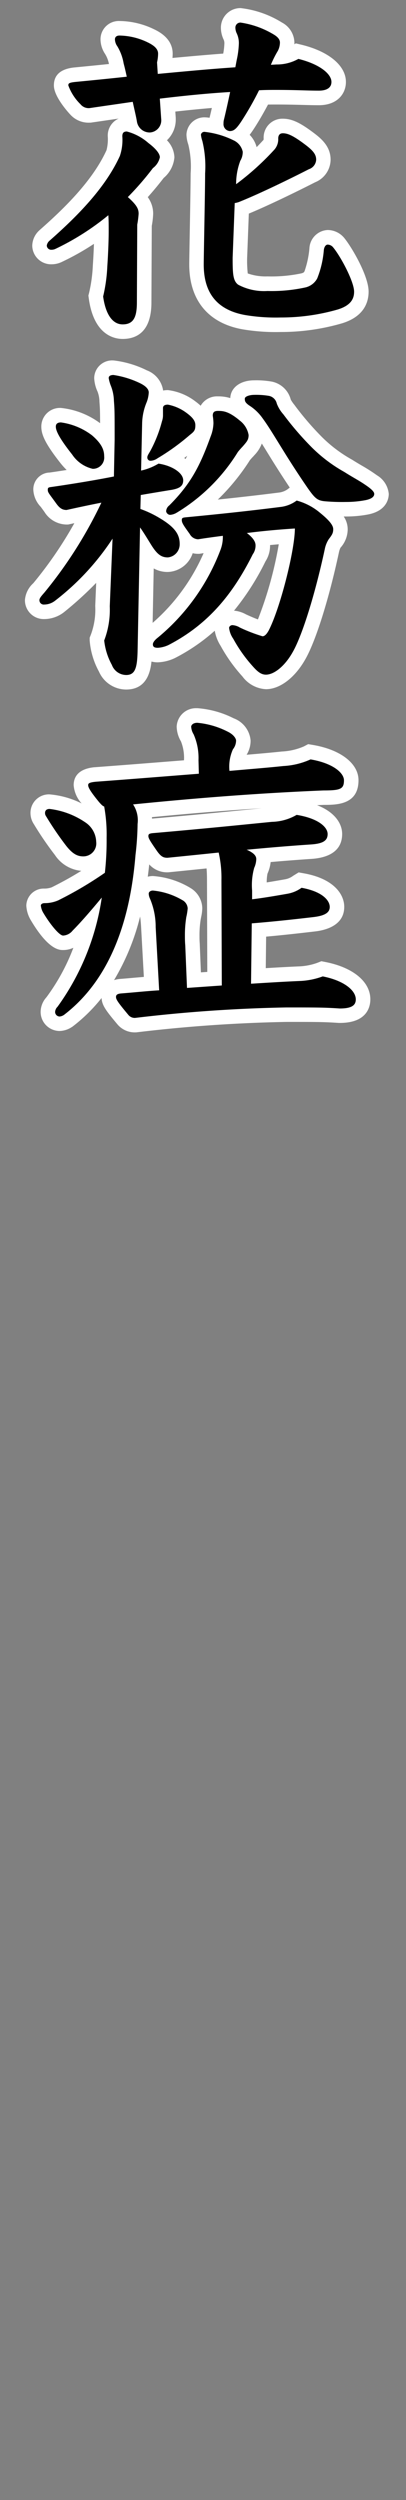
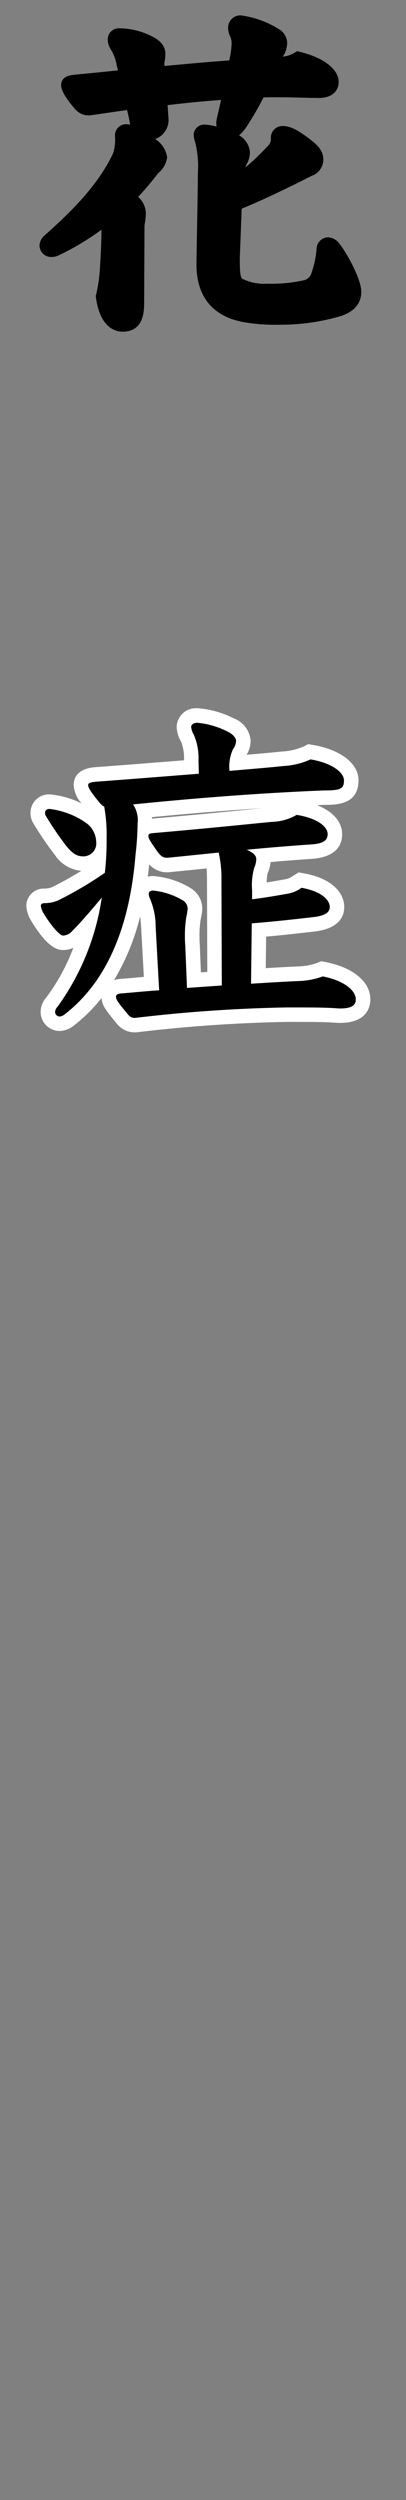
<svg xmlns="http://www.w3.org/2000/svg" id="レイヤー_1" data-name="レイヤー 1" viewBox="0 0 56 344">
  <rect x="0" y="0" width="56" height="344" fill="#808080" stroke="none" />
  <defs>
    <style>.cls-1{fill:#fff;}</style>
  </defs>
  <path d="M16.913,45.639c-.912,0-3.1-.458-3.679-4.7l-.028-.2.053-.2A21.118,21.118,0,0,0,13.8,36.6c.15-2.194.19-4.008.19-4.734v-.256a35.318,35.318,0,0,1-5.87,3.512,2.241,2.241,0,0,1-1,.24A1.609,1.609,0,0,1,5.448,33.79a1.977,1.977,0,0,1,.678-1.38C9.5,29.439,13.584,25.5,15.619,21.039a6.25,6.25,0,0,0,.246-2.274,1.529,1.529,0,0,1,1.624-1.672,2.055,2.055,0,0,1,.484.066c-.022-.067-.073-.256-.073-.256l-.007-.051c-.062-.4-.187-.946-.331-1.581-.01-.045-.02-.09-.031-.136l-5.1.741h-.073a2.412,2.412,0,0,1-1.956-.82c-.11-.12-1.972-2.173-1.972-3.3,0-1.268,1.2-1.4,1.849-1.474,2.09-.2,4.1-.4,5.994-.6-.059-.243-.118-.473-.175-.687a5.907,5.907,0,0,0-.757-2.1,2.694,2.694,0,0,1-.479-1.475,1.526,1.526,0,0,1,1.624-1.527A10.117,10.117,0,0,1,20.753,4.9c.561.267,2.057.979,2.057,2.486a6.646,6.646,0,0,1-.138,1.275l.025.417c2.939-.274,5.956-.552,8.931-.765l.048-.25A12.11,12.11,0,0,0,31.946,6a2.148,2.148,0,0,0-.2-.978,2.8,2.8,0,0,1-.281-1.23,1.684,1.684,0,0,1,1.767-1.673,12.977,12.977,0,0,1,5.11,1.815,2.284,2.284,0,0,1,1.267,1.922,3.549,3.549,0,0,1-.429,1.665c-.043.069-.1.158-.16.268a3.888,3.888,0,0,0,1.6-.525l.358-.224.411.1c3.282.807,5.321,2.393,5.321,4.139,0,1.063-.717,2.2-2.729,2.2-.723,0-1.427-.018-2.219-.039-1-.026-2.137-.057-3.637-.057h-.038c-.532,0-1.117,0-1.735.021a42.508,42.508,0,0,1-2.292,3.951,5.348,5.348,0,0,1-1.084,1.265,2.967,2.967,0,0,1,1.493,2.26,3.3,3.3,0,0,1-.442,1.7,2.106,2.106,0,0,0-.162.448,33.568,33.568,0,0,0,3.14-3.013,1.2,1.2,0,0,0,.36-.955,1.6,1.6,0,0,1,1.624-1.72c1.006,0,1.981.467,3.724,1.787,1.162.871,1.885,1.655,1.885,2.861a2.389,2.389,0,0,1-1.589,2.2c-2.818,1.436-6.808,3.368-9.454,4.436a2.253,2.253,0,0,1-.22.1l-.26,6.791c0,1.814.051,2.625.361,2.852a6.888,6.888,0,0,0,3.441.671,20.9,20.9,0,0,0,4.933-.448,1.482,1.482,0,0,0,1.067-.785,13.107,13.107,0,0,0,.785-3.513,1.645,1.645,0,0,1,1.52-1.639,1.99,1.99,0,0,1,1.5.712c1.066,1.258,3.148,5.005,3.148,6.768,0,1.654-1,2.8-2.962,3.4a29.475,29.475,0,0,1-8.167,1.149,26.327,26.327,0,0,1-5.075-.352C30.653,43.8,27.1,41.992,27.1,36.382c0-.473.032-2.263.07-4.378.055-3,.122-6.742.122-8.151a14.071,14.071,0,0,0-.344-4.185l-.039-.134a3.6,3.6,0,0,1-.193-1.009,1.453,1.453,0,0,1,1.48-1.384,8.728,8.728,0,0,1,1.676.271,2.5,2.5,0,0,1-.036-.423,2.782,2.782,0,0,1,.077-.722c.14-.558.351-1.478.578-2.515-2.194.157-4.587.387-7.377.71l.127,1.834a2.771,2.771,0,0,1-1.845,2.836,3.548,3.548,0,0,1,1.656,2.513,3.3,3.3,0,0,1-1.219,2.165c-.925,1.2-1.856,2.3-2.78,3.282a3.164,3.164,0,0,1,1.07,2.33,11.269,11.269,0,0,1-.191,1.572l-.049,10.625C19.881,42.715,19.881,45.639,16.913,45.639Z" />
-   <path class="cls-1" d="M33.234,3.115A12.3,12.3,0,0,1,37.843,4.8c.528.336.768.673.768,1.057A2.536,2.536,0,0,1,38.323,7a13.829,13.829,0,0,0-.96,1.92l.768-.048a6.032,6.032,0,0,0,3.024-.768c2.928.72,4.561,2.064,4.561,3.168,0,.816-.672,1.2-1.729,1.2-1.632,0-3.168-.1-5.856-.1-.72,0-1.536,0-2.4.048a42.206,42.206,0,0,1-2.5,4.368c-.624.912-.96,1.249-1.536,1.249a.949.949,0,0,1-.864-1.056,1.8,1.8,0,0,1,.048-.48c.192-.769.528-2.257.864-3.841-3.216.192-6.48.528-9.7.912l.191,2.785a1.677,1.677,0,0,1-1.536,1.872A1.78,1.78,0,0,1,18.881,16.7c-.1-.624-.336-1.585-.575-2.689-1.969.288-3.985.576-5.953.864a1.435,1.435,0,0,1-1.249-.528,6.906,6.906,0,0,1-1.679-2.592c0-.288.1-.384.96-.48,2.5-.24,4.9-.48,7.1-.72-.144-.672-.288-1.3-.431-1.824a6.721,6.721,0,0,0-.865-2.352,1.733,1.733,0,0,1-.336-.961c0-.336.24-.527.624-.527a9.207,9.207,0,0,1,3.84.912c1.008.48,1.489.96,1.489,1.584a5.735,5.735,0,0,1-.145,1.2l.1,1.584c3.6-.336,7.152-.672,10.7-.912l.191-1.008A12.282,12.282,0,0,0,32.946,6,3.142,3.142,0,0,0,32.658,4.6a1.846,1.846,0,0,1-.191-.816.685.685,0,0,1,.767-.673M17.489,18.093a7.286,7.286,0,0,1,2.977,1.584c1.151.864,1.584,1.536,1.584,1.968a2.541,2.541,0,0,1-.96,1.488,40.653,40.653,0,0,1-3.457,3.985c1.3,1.152,1.488,1.68,1.488,2.3a12.782,12.782,0,0,1-.191,1.488l-.049,10.705c0,2.064-.48,3.024-1.968,3.024-1.392,0-2.352-1.392-2.688-3.84A21.958,21.958,0,0,0,14.8,36.67c.144-2.112.192-3.936.192-4.8s0-1.632-.048-2.256A35.467,35.467,0,0,1,7.7,34.222a1.278,1.278,0,0,1-.576.144.61.61,0,0,1-.672-.576,1.092,1.092,0,0,1,.384-.672c3.984-3.5,7.729-7.345,9.7-11.665a6.9,6.9,0,0,0,.336-2.688c0-.432.144-.672.624-.672m10.7.048a11.925,11.925,0,0,1,3.985,1.152,2.257,2.257,0,0,1,1.3,1.584,2.325,2.325,0,0,1-.336,1.248,9.066,9.066,0,0,0-.577,3.12v.1a36.973,36.973,0,0,0,5.185-4.656,2.17,2.17,0,0,0,.624-1.632c0-.48.24-.72.624-.72.624,0,1.344.24,3.12,1.584,1.153.864,1.489,1.392,1.489,2.064a1.462,1.462,0,0,1-1.008,1.3c-2.545,1.3-6.673,3.312-9.409,4.416a3.094,3.094,0,0,1-.817.241l-.288,7.536c0,2.208.049,3.169.769,3.7a7.619,7.619,0,0,0,4.032.864,21.846,21.846,0,0,0,5.184-.48,2.478,2.478,0,0,0,1.68-1.249,13.305,13.305,0,0,0,.912-3.888c.049-.48.288-.768.529-.768a1,1,0,0,1,.719.336c1.057,1.248,2.929,4.752,2.929,6.144,0,.913-.384,1.873-2.256,2.449a28.338,28.338,0,0,1-7.873,1.1,25.578,25.578,0,0,1-4.9-.336C29.2,42.527,28.1,39.455,28.1,36.382c0-1.152.192-10.129.192-12.529a14.8,14.8,0,0,0-.384-4.464,3.563,3.563,0,0,1-.192-.864.474.474,0,0,1,.48-.384m5.04-17.026a2.692,2.692,0,0,0-2.767,2.673,3.843,3.843,0,0,0,.38,1.664,1.173,1.173,0,0,1,.1.544,9.038,9.038,0,0,1-.16,1.379c-2.336.175-4.69.386-7,.6.018-.2.028-.4.028-.587,0-2.138-1.979-3.08-2.629-3.39a11.137,11.137,0,0,0-4.7-1.106,2.52,2.52,0,0,0-2.624,2.527,3.691,3.691,0,0,0,.621,1.989,4.165,4.165,0,0,1,.546,1.4c-1.446.149-3.045.308-4.83.479-1.848.205-2.769,1.036-2.769,2.471,0,1.418,1.686,3.375,2.2,3.941l.031.034.033.032a3.39,3.39,0,0,0,2.662,1.113H12.5l.144-.021,2.973-.431.749-.109a2.551,2.551,0,0,0-1.5,2.45,5.967,5.967,0,0,1-.174,1.9c-1.938,4.252-5.925,8.089-9.18,10.951l-.047.042-.045.045a2.93,2.93,0,0,0-.971,2.087A2.6,2.6,0,0,0,7.12,36.366a3.276,3.276,0,0,0,1.467-.353,35.255,35.255,0,0,0,4.371-2.46c-.027.824-.075,1.851-.153,2.981a20.3,20.3,0,0,1-.512,3.745l-.1.391.055.4c.69,5.026,3.5,5.568,4.67,5.568,1.81,0,3.968-.872,3.968-5.024l.048-10.537a11.119,11.119,0,0,0,.192-1.656,3.822,3.822,0,0,0-.745-2.293c.733-.816,1.469-1.7,2.2-2.646a4.174,4.174,0,0,0,1.475-2.838A3.541,3.541,0,0,0,23.026,19.3a3.911,3.911,0,0,0,1.215-2.939V16.3l0-.068-.06-.881c1.834-.2,3.494-.367,5.043-.494-.108.47-.2.873-.277,1.17-.016.062-.029.122-.04.179a5.221,5.221,0,0,0-.708-.061,2.466,2.466,0,0,0-2.48,2.384,4.458,4.458,0,0,0,.233,1.29l.037.127a12.945,12.945,0,0,1,.306,3.911c0,1.4-.067,5.134-.122,8.134-.039,2.182-.07,3.906-.07,4.395,0,4.918,2.615,8.089,7.364,8.93a27.465,27.465,0,0,0,5.245.367,30.1,30.1,0,0,0,8.48-1.2c3.013-.927,3.649-2.88,3.649-4.354,0-2.209-2.391-6.229-3.387-7.418a2.992,2.992,0,0,0-2.261-1.062,2.647,2.647,0,0,0-2.515,2.531A13.05,13.05,0,0,1,42,37.335c-.092.154-.139.2-.438.282a20,20,0,0,1-4.675.414,7.4,7.4,0,0,1-2.715-.405,16.346,16.346,0,0,1-.086-2.118l.234-6.116c2.656-1.1,6.422-2.925,9.157-4.317A3.4,3.4,0,0,0,45.6,21.981c0-1.713-1.1-2.773-2.289-3.664-1.934-1.464-3.066-1.984-4.32-1.984a2.586,2.586,0,0,0-2.624,2.72.63.63,0,0,1-.021.2l-.03.029-.046.05c-.29.315-.58.62-.874.918a3.8,3.8,0,0,0-.962-1.7c.169-.217.316-.431.447-.623.669-1,1.4-2.248,2.086-3.539.406-.007.8-.007,1.16-.007,1.485,0,2.614.03,3.61.056.8.022,1.514.04,2.246.04,2.576,0,3.729-1.607,3.729-3.2,0-2.229-2.331-4.187-6.083-5.11l-.821-.2-.208.13c.005-.081.007-.162.007-.242a3.194,3.194,0,0,0-1.7-2.744l-.035-.023-.036-.02a13.73,13.73,0,0,0-5.611-1.95Z" />
-   <path d="M17.394,93.879a3.119,3.119,0,0,1-2.873-1.963,9.677,9.677,0,0,1-1.152-3.789v-.193l.071-.179a10.859,10.859,0,0,0,.7-4.332l.247-6.009a39.964,39.964,0,0,1-6.151,6.015,3.45,3.45,0,0,1-2.121.754A1.6,1.6,0,0,1,4.44,82.559a2.715,2.715,0,0,1,.924-1.673A57.4,57.4,0,0,0,12.178,70.55c-.844.176-1.758.373-2.777.6l-.107.024H9.185a2.665,2.665,0,0,1-2.254-1.33l-.512-.7c-.6-.816-.827-1.121-.827-1.755,0-.81.477-1.273,1.418-1.378,1.648-.239,3.229-.486,4.724-.739a7.24,7.24,0,0,1-2.562-2.106C7,60.419,6.7,59.4,6.7,58.7a1.562,1.562,0,0,1,1.72-1.576,9.99,9.99,0,0,1,4.935,2.026A6.922,6.922,0,0,1,14.8,60.785l0-.279c0-3.762,0-4.071-.093-5.281a5.03,5.03,0,0,0-.32-1.685,4.392,4.392,0,0,1-.4-1.512A1.475,1.475,0,0,1,15.665,50.6a13.354,13.354,0,0,1,4.16,1.266c1.393.7,1.689,1.545,1.689,2.134a5.23,5.23,0,0,1-.348,1.685,6.947,6.947,0,0,0-.564,2.491l-.043,1.941a17.113,17.113,0,0,0,.811-2.383,2.024,2.024,0,0,0,.111-.518V56.156a1.5,1.5,0,0,1,1.672-1.48,6.973,6.973,0,0,1,3.186,1.347,3.186,3.186,0,0,1,1.607,2.485,2.315,2.315,0,0,1-1.159,2.137,33.614,33.614,0,0,1-3.324,2.515,4.81,4.81,0,0,1,2.378,1.654,29.06,29.06,0,0,0,2.277-5.109,4.354,4.354,0,0,0,.324-1.484,6.4,6.4,0,0,0-.086-.867l-.009-.071v-.071a1.558,1.558,0,0,1,1.719-1.671c.948,0,1.941.12,3.669,1.579a4.08,4.08,0,0,1,1.556,2.733,2.89,2.89,0,0,1-.966,2.128l-.092.106c-.175.181-.523.575-.629.716a25.835,25.835,0,0,1-6.711,7.25c4.475-.436,8.063-.833,11.785-1.3a3.647,3.647,0,0,0,1.619-.659l.362-.284.452.09a5.378,5.378,0,0,1,.788.225c-.069-.094-.14-.193-.213-.3-1.522-2.19-2.985-4.526-3.4-5.19l-.739-1.193c-.912-1.475-1.515-2.449-2.144-3.3A5.529,5.529,0,0,0,33.784,56.6a1.959,1.959,0,0,1-1.021-1.744c0-1.055,1.153-1.528,2.3-1.528a11.456,11.456,0,0,1,2.274.167,2.363,2.363,0,0,1,1.8,1.74,3.8,3.8,0,0,0,.675,1.076l.07.092A41.017,41.017,0,0,0,43.7,60.835a19.5,19.5,0,0,0,4.325,3.257c.564.357,1,.615,1.4.849a22.322,22.322,0,0,1,1.963,1.253,2.4,2.4,0,0,1,1.232,1.771c0,.546-.268,1.511-2.063,1.847a15.221,15.221,0,0,1-2.826.257c-1.041,0-1.889,0-2.7-.069,1.17.983,1.93,1.852,1.93,2.814a2.9,2.9,0,0,1-.789,1.945,3.022,3.022,0,0,0-.383.986c-1.341,6.261-3.16,12.067-4.529,14.463-1.252,2.232-3,3.624-4.565,3.624a3.409,3.409,0,0,1-2.525-1.443A20.838,20.838,0,0,1,31.3,88.37a4.1,4.1,0,0,1-.7-1.971,1.447,1.447,0,0,1,1.431-1.384,3.142,3.142,0,0,1,1.5.442,22.411,22.411,0,0,0,2.536,1.005c.034-.052.076-.119.123-.206a48.917,48.917,0,0,0,3.411-12.462c-1.251.092-2.422.2-3.565.32a2.145,2.145,0,0,1,.208.908,3,3,0,0,1-.513,1.74c-3.112,6.21-6.823,10.183-12.028,12.877a4.967,4.967,0,0,1-1.948.5,1.464,1.464,0,0,1-1.672-1.48,2.287,2.287,0,0,1,1.058-1.7,27.893,27.893,0,0,0,8.317-11.607,3.783,3.783,0,0,0,.151-.464c-.687.093-1.389.193-2.128.311l-.078.013h-.08a2.19,2.19,0,0,1-1.552-.643c.005.088.008.177.008.267A2.794,2.794,0,0,1,23.153,77.7a3.348,3.348,0,0,1-2.9-1.821l-.27,13.61C19.943,91.238,19.892,93.879,17.394,93.879Zm2.985-24.532a15.949,15.949,0,0,1,1.555.737,2.135,2.135,0,0,1,.7-1.242c.1-.105.208-.209.308-.313-.874.143-1.725.285-2.558.427Zm-5.736-4.595.086-.016v-.08C14.7,64.689,14.673,64.721,14.643,64.752Z" />
-   <path class="cls-1" d="M15.665,51.6a12.749,12.749,0,0,1,3.7,1.152c.769.384,1.153.816,1.153,1.248a4.26,4.26,0,0,1-.288,1.344,7.969,7.969,0,0,0-.624,2.832l-.145,6.577a8.029,8.029,0,0,0,2.4-.96c1.92.288,3.409,1.3,3.409,2.3,0,.768-.48,1.1-1.537,1.3q-2.232.36-4.32.72l-.048,1.92A14.468,14.468,0,0,1,22,71.278c2.111,1.248,2.784,2.256,2.784,3.552A1.809,1.809,0,0,1,23.153,76.7c-.912,0-1.488-.432-2.3-1.728-.624-1.008-1.057-1.728-1.537-2.4l-.335,16.9c-.048,2.448-.336,3.408-1.584,3.408a2.13,2.13,0,0,1-1.969-1.392,8.935,8.935,0,0,1-1.056-3.36,11.805,11.805,0,0,0,.768-4.7l.384-9.313A34.88,34.88,0,0,1,7.6,82.655a2.457,2.457,0,0,1-1.489.528.594.594,0,0,1-.672-.624c0-.241.289-.577.672-1.009a59.9,59.9,0,0,0,7.873-12.384c-1.488.288-3.072.624-4.8,1.007-.577,0-.96-.239-1.441-.912-1.008-1.392-1.152-1.488-1.152-1.872,0-.288.1-.336.528-.384,3.313-.48,6.145-.96,8.593-1.44l.1-5.04c0-3.793,0-4.129-.1-5.377a5.974,5.974,0,0,0-.384-1.968,5.586,5.586,0,0,1-.336-1.152c0-.288.24-.432.672-.432m19.394,2.736a10.671,10.671,0,0,1,2.064.144,1.389,1.389,0,0,1,1.056,1.056,4.792,4.792,0,0,0,.912,1.489,41.933,41.933,0,0,0,3.888,4.512,20.555,20.555,0,0,0,4.513,3.408c1.44.912,2.112,1.2,3.312,2.064.576.433.816.72.816.96,0,.432-.48.721-1.248.865a14.167,14.167,0,0,1-2.641.239,27.3,27.3,0,0,1-2.927-.095c-1.008-.1-1.345-.385-2.3-1.729-1.2-1.728-2.5-3.744-3.36-5.136-1.344-2.16-2.113-3.457-2.928-4.561a6.5,6.5,0,0,0-1.872-1.776c-.528-.384-.576-.576-.576-.912s.719-.528,1.3-.528M23.153,55.676a6.254,6.254,0,0,1,2.593,1.152c.912.672,1.2,1.152,1.2,1.68,0,.673-.144.865-.768,1.345a30.747,30.747,0,0,1-4.464,3.216,1.785,1.785,0,0,1-.96.336.444.444,0,0,1-.433-.48c0-.24.193-.48.433-.912a18.142,18.142,0,0,0,1.584-4.033,2.633,2.633,0,0,0,.143-.768V56.156c0-.384.336-.48.672-.48m6.913.865c.72,0,1.489.047,3.025,1.343a3.179,3.179,0,0,1,1.2,1.969c0,.672-.24.912-.816,1.584-.145.144-.529.576-.672.768a25.134,25.134,0,0,1-8.449,8.353,2.045,2.045,0,0,1-.913.288.613.613,0,0,1-.527-.48,1.073,1.073,0,0,1,.432-.817c2.928-2.928,4.224-5.376,5.713-9.505a5.35,5.35,0,0,0,.383-1.823,7.159,7.159,0,0,0-.095-1.009c0-.432.143-.671.719-.671M8.416,58.125A9.141,9.141,0,0,1,12.688,59.9c1.345,1.153,1.681,2.017,1.681,2.881a1.554,1.554,0,0,1-1.584,1.728,4.673,4.673,0,0,1-2.833-1.968C7.937,60,7.7,59.133,7.7,58.7c0-.385.241-.576.72-.576m32.5,10.752a8.342,8.342,0,0,1,3.217,1.681c1.3,1.056,1.824,1.728,1.824,2.256,0,.576-.192.816-.624,1.392A3.9,3.9,0,0,0,44.8,75.55c-1.3,6.049-3.073,11.809-4.417,14.161-1.1,1.968-2.592,3.121-3.7,3.121-.575,0-1.055-.289-1.775-1.1a19.845,19.845,0,0,1-2.736-3.841A3.241,3.241,0,0,1,31.6,86.4c0-.24.288-.384.431-.384a2.21,2.21,0,0,1,1.057.336,22.449,22.449,0,0,0,3.12,1.2c.288,0,.576-.288.864-.816,1.584-3.072,3.6-11.041,3.6-14.017-2.208.144-4.368.336-6.624.624.767.576,1.2,1.152,1.2,1.68a2.05,2.05,0,0,1-.385,1.248c-2.735,5.473-6.144,9.649-11.616,12.481a4.025,4.025,0,0,1-1.488.384c-.481,0-.672-.144-.672-.48,0-.24.239-.576.672-.912A28.96,28.96,0,0,0,30.4,75.694a5,5,0,0,0,.336-1.968c-1.1.144-2.208.288-3.408.48a1.357,1.357,0,0,1-1.152-.72c-.865-1.2-1.1-1.536-1.1-1.921,0-.287.1-.336.528-.383,5.041-.48,9.025-.912,13.2-1.44a4.6,4.6,0,0,0,2.112-.865M15.665,49.6a2.472,2.472,0,0,0-2.672,2.432,4.992,4.992,0,0,0,.464,1.856,4.015,4.015,0,0,1,.259,1.381c.069.895.086,1.3.091,2.965a10.958,10.958,0,0,0-5.391-2.1A2.562,2.562,0,0,0,5.7,58.7c0,1.042.45,2.256,2.688,5.082a10.406,10.406,0,0,0,.806.889q-1.137.177-2.329.35a2.31,2.31,0,0,0-2.269,2.367,3.615,3.615,0,0,0,1.022,2.348c.138.187.306.415.51.7a3.653,3.653,0,0,0,3.061,1.739H9.4l.214-.047.644-.142A54.915,54.915,0,0,1,4.59,80.253a3.481,3.481,0,0,0-1.15,2.306,2.59,2.59,0,0,0,2.672,2.624,4.464,4.464,0,0,0,2.737-.966A48.926,48.926,0,0,0,13.268,80.2l-.13,3.14v.083a9.827,9.827,0,0,1-.625,3.961l-.143.358v.385a10.611,10.611,0,0,0,1.283,4.288,4.106,4.106,0,0,0,3.742,2.464c2.637,0,3.316-2.084,3.5-3.852a3.3,3.3,0,0,0,.864.108,5.992,5.992,0,0,0,2.382-.595,26.076,26.076,0,0,0,5.481-3.754,5.639,5.639,0,0,0,.811,2.083,21.863,21.863,0,0,0,3.005,4.21,4.305,4.305,0,0,0,3.249,1.753c1.924,0,4.008-1.588,5.441-4.142,1.43-2.5,3.249-8.285,4.628-14.721a2.961,2.961,0,0,1,.2-.592l.013-.018a3.841,3.841,0,0,0,.989-2.545,3.169,3.169,0,0,0-.55-1.745h.325a16.209,16.209,0,0,0,2.989-.27c2.692-.505,2.9-2.3,2.9-2.834A3.339,3.339,0,0,0,52,65.405a23.56,23.56,0,0,0-2.073-1.326c-.393-.23-.823-.482-1.368-.827a18.856,18.856,0,0,1-4.169-3.133,40.372,40.372,0,0,1-3.671-4.255l-.026-.036-.027-.035L40.6,55.7a4.514,4.514,0,0,1-.495-.713,3.392,3.392,0,0,0-2.587-2.472,12.311,12.311,0,0,0-2.457-.183c-1.906,0-3.247,1-3.295,2.448a5.458,5.458,0,0,0-1.7-.239,2.6,2.6,0,0,0-2.388,1.291,7.98,7.98,0,0,0-.745-.614,7.816,7.816,0,0,0-3.78-1.542,3.286,3.286,0,0,0-.652.063,3.528,3.528,0,0,0-2.246-2.78,13.936,13.936,0,0,0-4.59-1.363ZM34.428,63.372c.1-.13.373-.433.459-.519l.053-.053.053-.062.09-.1a4.718,4.718,0,0,0,1.03-1.61c.181.291.376.6.586.946l.741,1.2c.333.536,1.348,2.158,2.526,3.915l-.287.225a2.6,2.6,0,0,1-1.157.456c-2.76.349-5.447.657-8.477.971a29.855,29.855,0,0,0,4.383-5.36Zm-9.019-.352c.137-.1.274-.2.413-.31-.072.151-.146.3-.22.448-.063-.046-.127-.092-.193-.138ZM37.251,75q.591-.057,1.2-.108a52.527,52.527,0,0,1-2.876,10.342c-.595-.223-1.1-.451-1.628-.687a4.2,4.2,0,0,0-1.668-.521,35.248,35.248,0,0,0,4.333-6.774,3.994,3.994,0,0,0,.638-2.227V75ZM27.33,76.206h.159l.158-.025.437-.069a26.971,26.971,0,0,1-7.031,9.593l.149-7.492a3.877,3.877,0,0,0,1.951.489,3.756,3.756,0,0,0,3.424-2.582,3.261,3.261,0,0,0,.753.086Z" />
  <path d="M18.642,141.063a2.1,2.1,0,0,1-1.682-.745C15.373,138.424,15,137.907,15,137.183c0-.309.113-1.329,1.572-1.475.767-.059,1.488-.124,2.192-.187.727-.065,1.437-.129,2.135-.182l-.424-7.7a9.154,9.154,0,0,0-.674-3.515l-.058-.139a2.5,2.5,0,0,1-.23-1.01,1.493,1.493,0,0,1,1.576-1.432,10.71,10.71,0,0,1,4.538,1.433,2.4,2.4,0,0,1,1.262,2.015,5.35,5.35,0,0,1-.135,1l-.072.382a14.207,14.207,0,0,0-.177,2.318c0,.358,0,.807.044,1.3l.2,4.878,2.841-.2-.046-13.562a15.629,15.629,0,0,0-.19-2.707q-3.02.314-6.151.626h-.02a2.657,2.657,0,0,1-2.441-1.486c-.415-.6-.708-1.028-.908-1.371-.04.451-.089.97-.151,1.58-.859,10.494-4.3,18.13-10.228,22.678l-.045.034-.049.03a2.18,2.18,0,0,1-1.138.383A1.626,1.626,0,0,1,6.6,139.248a2.065,2.065,0,0,1,.574-1.371,30.781,30.781,0,0,0,5.05-10.722q-.847.945-1.517,1.615a2.747,2.747,0,0,1-2,.964c-1.322,0-2.99-2.594-3.646-3.709a3.475,3.475,0,0,1-.426-1.419A1.405,1.405,0,0,1,6.16,123.27a3.5,3.5,0,0,0,1.425-.278,49.348,49.348,0,0,0,5.937-3.468c.061-.582.1-1.164.128-1.721a2.64,2.64,0,0,1-2.162,1.034,3.863,3.863,0,0,1-3.135-1.819,44.092,44.092,0,0,1-2.846-4.167,1.724,1.724,0,0,1-.3-.966,1.531,1.531,0,0,1,1.624-1.576,11.864,11.864,0,0,1,5.5,2.024,5.584,5.584,0,0,1,1.347,1.433,17.668,17.668,0,0,0-.21-2.174,5.5,5.5,0,0,1-.57-.584c-1.334-1.625-1.735-2.311-1.735-2.964,0-1.278,1.321-1.411,1.956-1.475,4.016-.3,7.749-.593,11.2-.866l2.08-.165-.024-.924a6.968,6.968,0,0,0-.54-3.082,3.191,3.191,0,0,1-.468-1.552,1.667,1.667,0,0,1,1.816-1.528,12.287,12.287,0,0,1,4.624,1.305,2.645,2.645,0,0,1,1.752,2.143,2.916,2.916,0,0,1-.6,1.755,2.848,2.848,0,0,0-.279,1.328l1.373-.119c1.744-.15,3.392-.291,4.928-.454a9.408,9.408,0,0,0,3.384-.8l.3-.157.333.056c3.759.637,5.441,2.4,5.441,3.867,0,2.392-1.948,2.392-3.832,2.392-7.914.33-15.621.882-24.777,1.778a8.03,8.03,0,0,1,.144,1.83c0,.195,0,.392-.007.6a2.427,2.427,0,0,1,1.243-.348c6.005-.523,10.438-.963,13.675-1.286l2.521-.248a6.12,6.12,0,0,0,3.031-.845l.3-.161.335.054c3.77.608,5.114,2.272,5.114,3.627,0,2.25-2.465,2.387-3.393,2.439-2.083.141-4.233.311-6.516.515a1.87,1.87,0,0,1,.068.5,4.034,4.034,0,0,1-.369,1.594,9.976,9.976,0,0,0-.207,2.726v.059c1.235-.178,2.506-.4,3.722-.612a3.494,3.494,0,0,0,1.472-.623l.423-.261.377.069c3.473.626,4.711,2.283,4.711,3.624,0,2.026-2.366,2.3-3.142,2.386-2.683.313-5.046.571-7.622.792l-.072,6.318c1.93-.12,3.905-.237,5.857-.318a9.4,9.4,0,0,0,2.648-.554l.274-.109.29.057c3.261.641,5.367,2.27,5.367,4.149,0,1.025-.556,2.248-3.208,2.248-2.193-.144-3.089-.144-7.393-.144a205.533,205.533,0,0,0-20.725,1.435l-.054,0Z" />
  <path class="cls-1" d="M27.186,99.452a11.491,11.491,0,0,1,4.176,1.2c.912.432,1.2,1.008,1.2,1.248a1.939,1.939,0,0,1-.431,1.2,5.789,5.789,0,0,0-.481,2.977c2.689-.241,5.185-.432,7.441-.673a10.35,10.35,0,0,0,3.744-.912c3.121.529,4.608,1.872,4.608,2.881,0,1.2-.479,1.392-2.832,1.392-9.216.384-17.617,1.056-26.257,1.92a3.954,3.954,0,0,1,.624,2.688,39.248,39.248,0,0,1-.289,4.273c-.624,7.632-2.832,16.609-9.84,21.985a1.289,1.289,0,0,1-.624.241.636.636,0,0,1-.624-.624,1.081,1.081,0,0,1,.336-.721,33.928,33.928,0,0,0,6.1-15.025c-1.585,1.92-2.976,3.5-4.032,4.56a1.782,1.782,0,0,1-1.3.672c-.527,0-1.824-1.584-2.784-3.216a2.493,2.493,0,0,1-.288-.912c0-.144.144-.336.528-.336a4.583,4.583,0,0,0,1.872-.384,51.26,51.26,0,0,0,6.433-3.792,40.2,40.2,0,0,0,.24-4.8,21.574,21.574,0,0,0-.336-4.32c-.192-.048-.384-.24-.721-.624-1.1-1.344-1.487-1.968-1.487-2.305,0-.239.1-.383,1.056-.48,5.184-.383,9.936-.768,14.209-1.1l-.048-1.872a8.043,8.043,0,0,0-.672-3.552,2.2,2.2,0,0,1-.336-1.056c0-.192.24-.528.816-.528M6.832,111.309a11.055,11.055,0,0,1,4.9,1.824,3.325,3.325,0,0,1,1.536,2.688,1.787,1.787,0,0,1-1.777,2.016c-.767,0-1.439-.288-2.351-1.44a43.467,43.467,0,0,1-2.784-4.08.768.768,0,0,1-.145-.432c0-.432.288-.576.624-.576m34.083.816c2.977.48,4.273,1.68,4.273,2.64s-.72,1.344-2.449,1.441c-2.832.191-5.713.431-8.736.719l.143.049c.913.431,1.2.816,1.2,1.248a3.161,3.161,0,0,1-.288,1.2,8.85,8.85,0,0,0-.288,3.12v1.2c1.583-.192,3.264-.48,4.9-.768a4.659,4.659,0,0,0,1.92-.816c2.929.528,3.889,1.776,3.889,2.64,0,.72-.577,1.2-2.256,1.392-2.881.336-5.521.624-8.5.864l-.1,8.305c2.3-.144,4.608-.288,6.912-.384a10.332,10.332,0,0,0,2.977-.624c2.927.576,4.56,1.92,4.56,3.168,0,.816-.576,1.248-2.208,1.248-2.16-.144-3.072-.144-7.393-.144a207.212,207.212,0,0,0-20.833,1.44,1.137,1.137,0,0,1-.913-.384c-1.488-1.776-1.728-2.16-1.728-2.5,0-.288.192-.432.672-.48,1.872-.144,3.6-.336,5.28-.432l-.479-8.688a9.956,9.956,0,0,0-.769-3.889,1.779,1.779,0,0,1-.191-.72c0-.24.24-.432.576-.432a9.882,9.882,0,0,1,4.032,1.3,1.388,1.388,0,0,1,.768,1.152,8.457,8.457,0,0,1-.192,1.2,15.488,15.488,0,0,0-.192,2.5c0,.383,0,.863.048,1.392l.24,5.856,4.8-.336-.049-14.5a15.6,15.6,0,0,0-.384-3.792q-3.456.359-7.057.719c-.576,0-.912-.143-1.536-1.055-.864-1.249-1.1-1.633-1.1-1.921s.1-.384.815-.432c7.729-.672,12.77-1.2,16.226-1.536a7.075,7.075,0,0,0,3.408-.96M27.186,97.452A2.65,2.65,0,0,0,24.37,99.98a4.138,4.138,0,0,0,.588,2.028,6.1,6.1,0,0,1,.42,2.608l-1.13.089c-3.456.274-7.189.57-11.179.865l-.026,0-.026,0c-2.36.237-2.856,1.474-2.856,2.47a4.209,4.209,0,0,0,1.1,2.513,12.193,12.193,0,0,0-4.432-1.248,2.543,2.543,0,0,0-2.624,2.576,2.769,2.769,0,0,0,.464,1.517,45.01,45.01,0,0,0,2.91,4.254,4.881,4.881,0,0,0,3.634,2.174c-1.321.823-2.568,1.512-4.078,2.267a2.918,2.918,0,0,1-1.042.174,2.4,2.4,0,0,0-2.464,2.335,4.292,4.292,0,0,0,.5,1.8l.031.062.035.06c2.471,4.2,4,4.2,4.508,4.2a3.318,3.318,0,0,0,1.418-.313,27.915,27.915,0,0,1-3.717,6.815,3.04,3.04,0,0,0-.8,2.012,2.627,2.627,0,0,0,2.624,2.624,3.174,3.174,0,0,0,1.652-.525l.1-.059.091-.07a22.534,22.534,0,0,0,3.939-3.883c.051,1.023.636,1.773,2.192,3.629a3.109,3.109,0,0,0,2.445,1.1h.108l.109-.011a204.7,204.7,0,0,1,20.632-1.429c4.26,0,5.15,0,7.244.14l.067,0h.066c3.8,0,4.208-2.271,4.208-3.248,0-2.416-2.366-4.381-6.175-5.13l-.579-.114-.549.219a8.462,8.462,0,0,1-2.352.485c-1.577.065-3.181.155-4.769.251l.05-4.338c2.246-.2,4.373-.438,6.749-.715,1.5-.172,4.025-.84,4.025-3.379,0-1.745-1.454-3.873-5.534-4.609l-.753-.135-.651.4-.1.061a2.571,2.571,0,0,1-1.1.485c-.84.148-1.7.3-2.556.434a6.125,6.125,0,0,1,.107-1.209,5.351,5.351,0,0,0,.437-1.595c1.924-.167,3.758-.309,5.549-.43,1.954-.109,4.313-.794,4.313-3.436,0-1.379-.953-2.985-3.459-3.961l.924-.039c1.812,0,4.79-.026,4.79-3.392,0-2.3-2.463-4.208-6.274-4.853l-.667-.113-.6.315a8.66,8.66,0,0,1-3.034.7c-1.5.159-3.132.3-4.858.447a3.682,3.682,0,0,0,.55-1.964,3.591,3.591,0,0,0-2.343-3.056,13.223,13.223,0,0,0-5.033-1.392Zm-6.229,14.987c5.419-.521,10.339-.92,15.127-1.224l-1.294.128c-3.234.322-7.664.762-13.682,1.286l-.141.011c0-.068-.006-.134-.01-.2Zm-.575,8.192q.111-.831.2-1.69a3.289,3.289,0,0,0,2.526,1.088h.1l.1-.01q2.631-.263,5.184-.525c.037.44.058.955.058,1.608l.042,12.633-.88.061-.156-3.8,0-.05,0-.049c-.04-.438-.04-.849-.04-1.211a13.374,13.374,0,0,1,.165-2.165c.022-.122.044-.237.065-.343a6.11,6.11,0,0,0,.154-1.189,3.311,3.311,0,0,0-1.658-2.816l-.049-.032-.05-.03a11.646,11.646,0,0,0-5.043-1.57,2.826,2.826,0,0,0-.708.089Zm-4.656,14.24a31.931,31.931,0,0,0,3.6-8.758c.062.415.112.928.145,1.572l.372,6.736c-.385.033-.775.068-1.173.1-.7.063-1.416.127-2.156.184a3.728,3.728,0,0,0-.793.162Z" />
</svg>